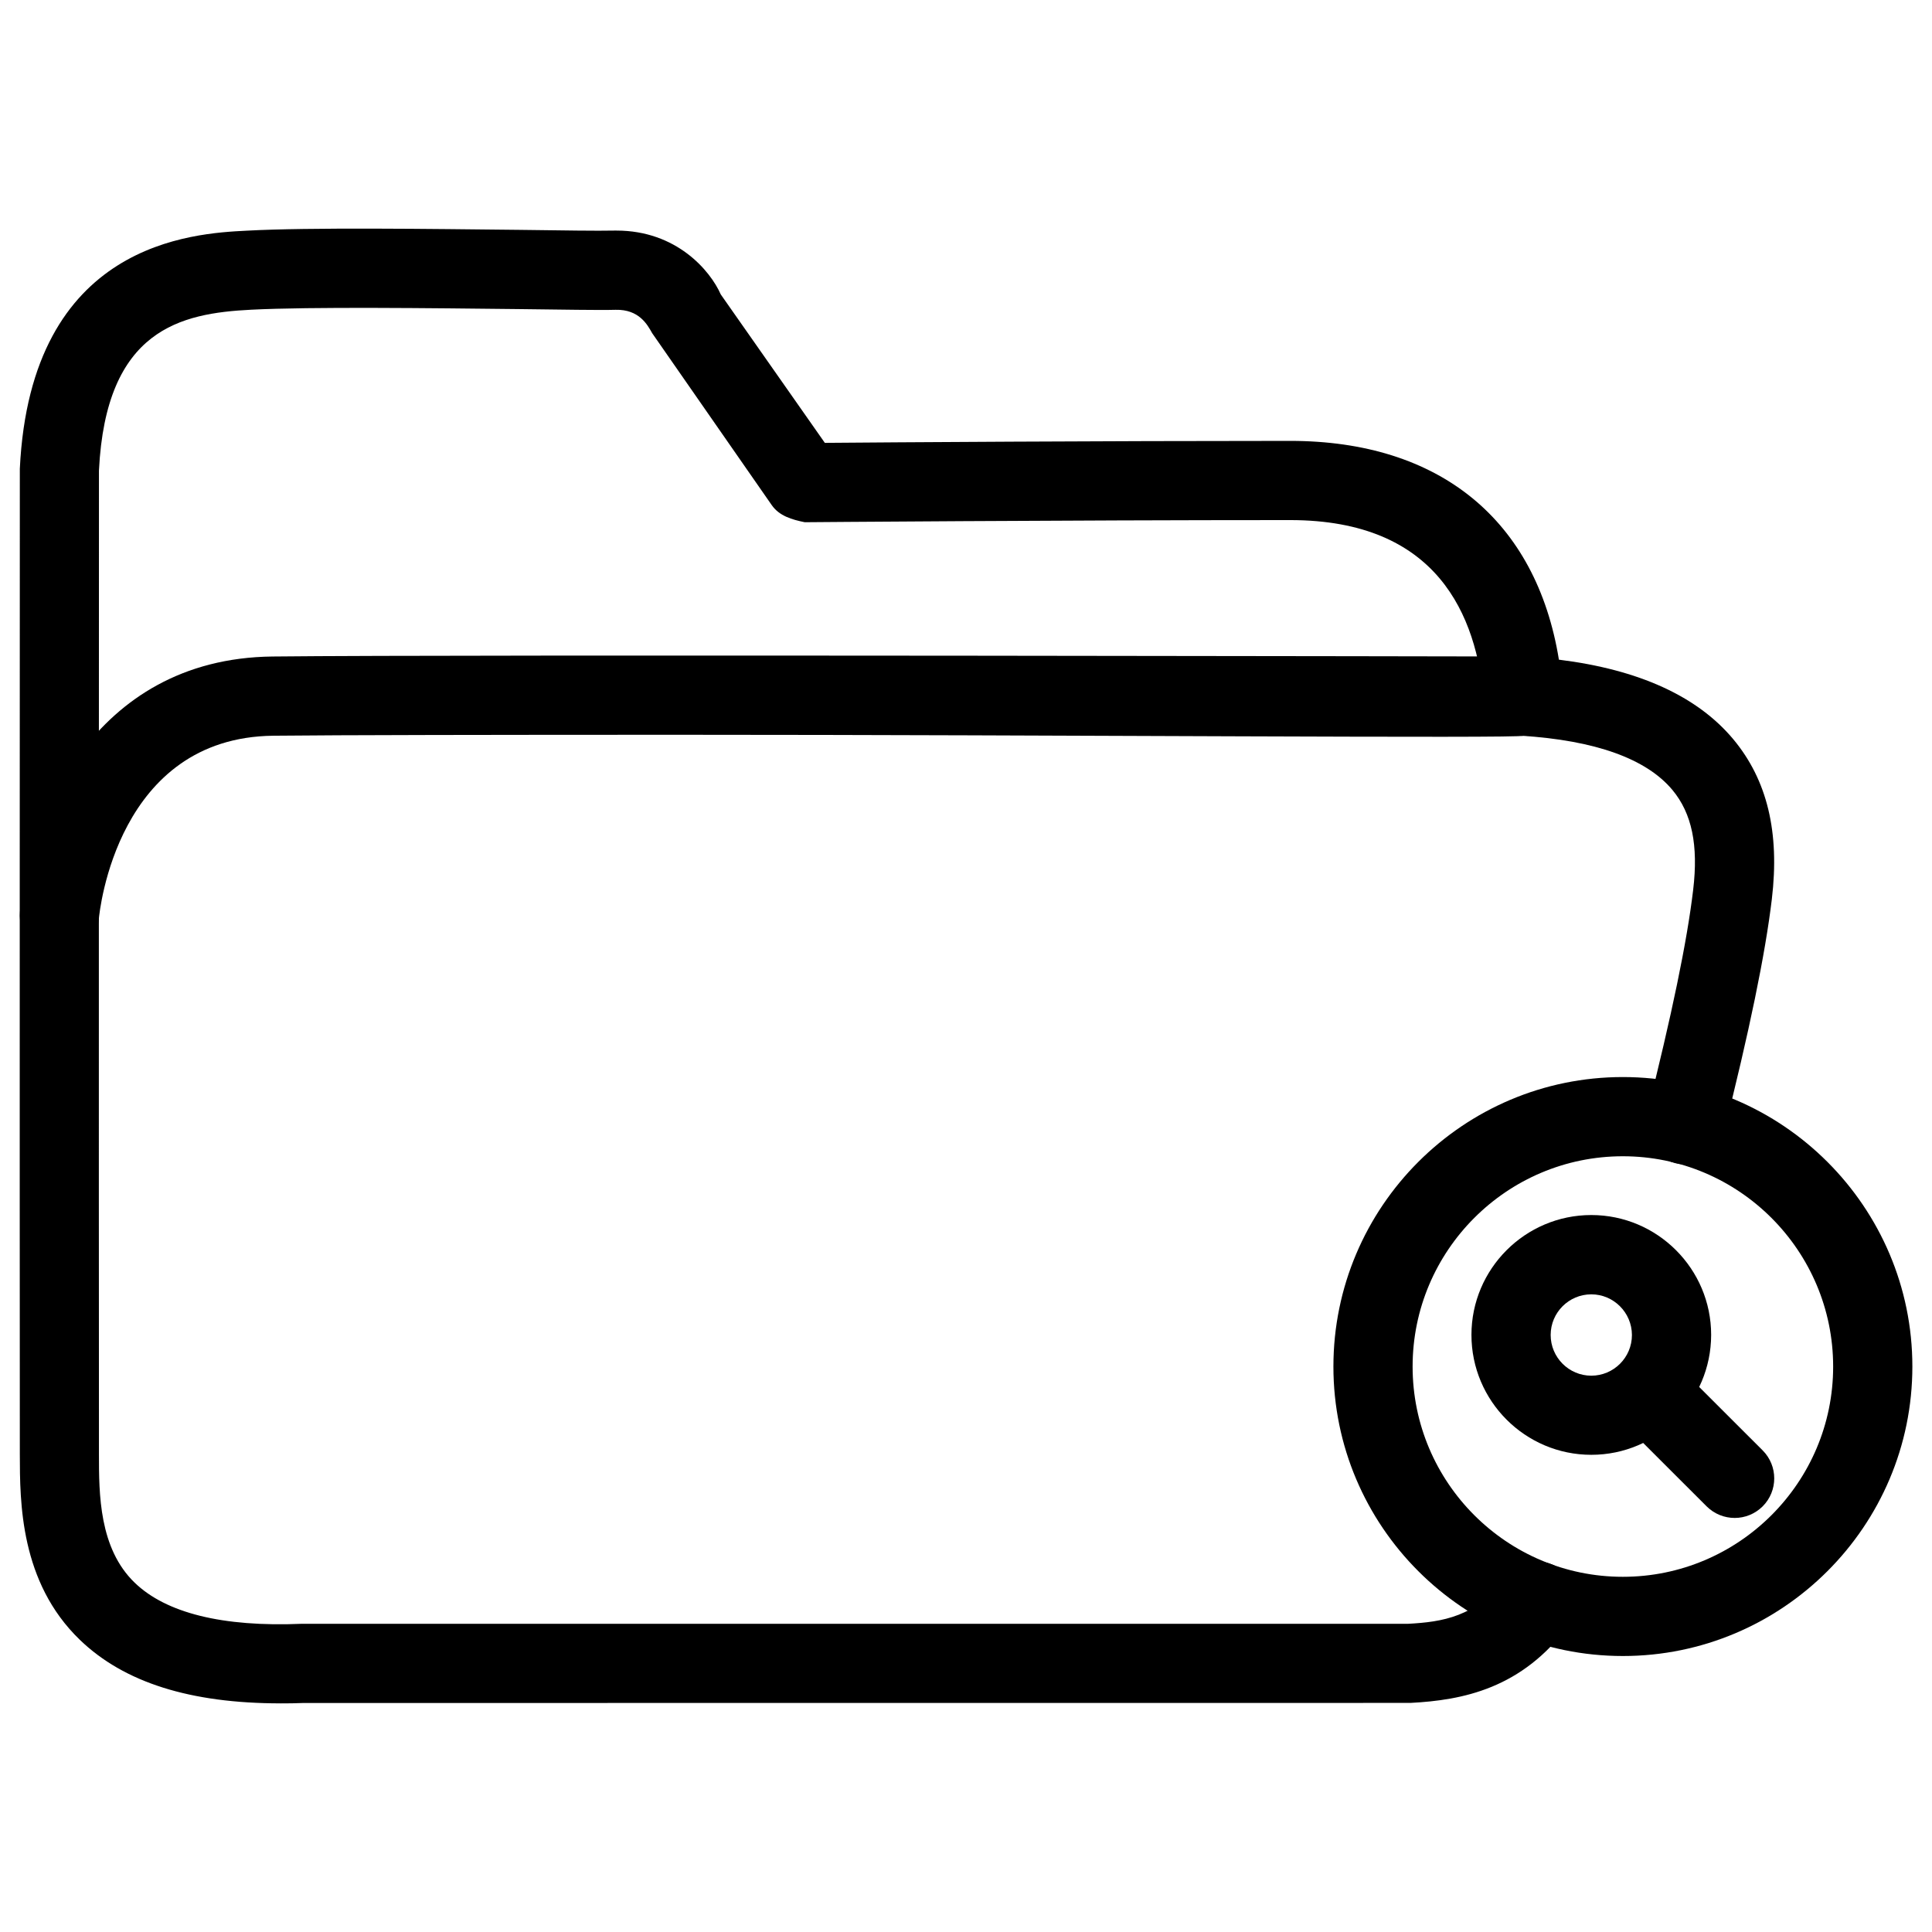
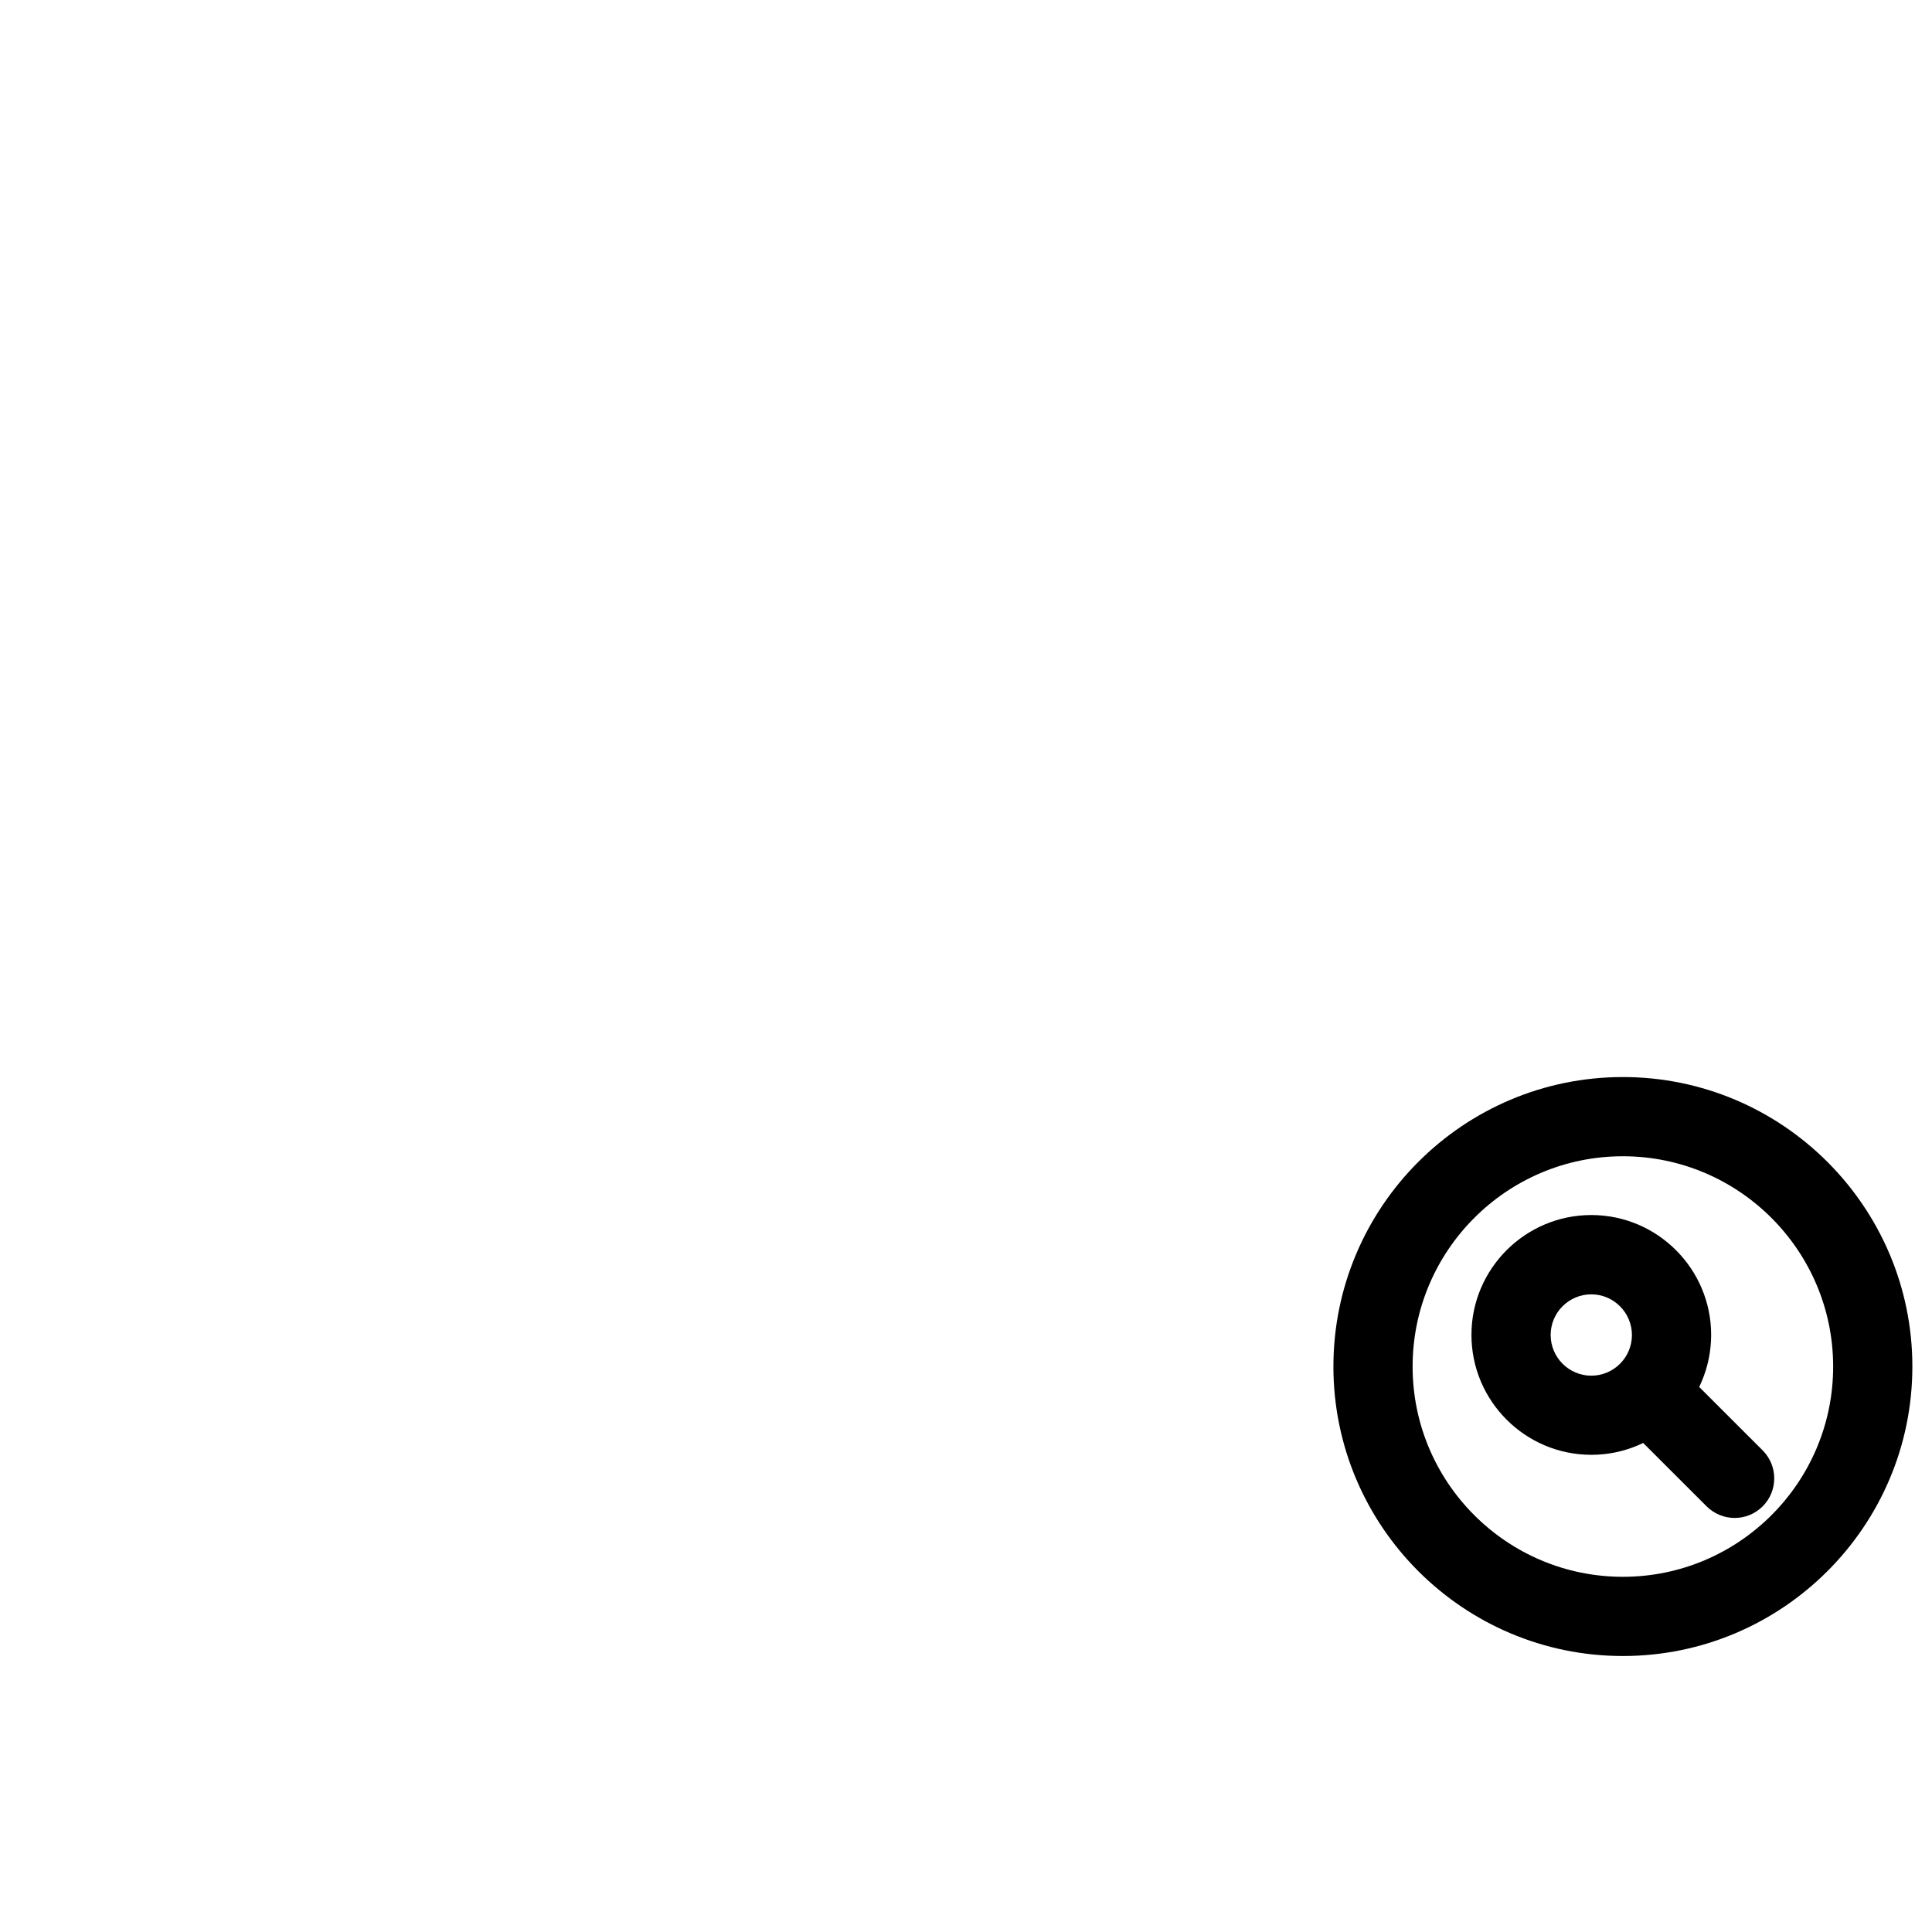
<svg xmlns="http://www.w3.org/2000/svg" fill="#000000" width="800px" height="800px" version="1.1" viewBox="144 144 512 512">
  <g>
-     <path d="m218.38 595.41c-23.93 0-41.48-5.519-53.215-16.836-15.871-15.305-15.891-36.504-15.91-49.184-0.062-65.285 0-261.18 0-261.18 2.898-60.164 46.016-62.367 60.184-63.082 16.625-0.902 48.828-0.461 72.359-0.211 11.336 0.148 20.57 0.293 25 0.188h0.586c15.871 0 24.832 10.578 27.625 16.918l27.582 39.34c17.465-0.148 73.387-0.523 123.33-0.523 39.633 0 65.203 21.012 71.207 57.98 21.18 2.625 36.715 9.699 46.223 21.098 8.984 10.789 12.324 24.645 10.203 42.383-1.742 14.57-5.941 34.973-12.867 62.348-1.426 5.625-7.137 9.027-12.742 7.598-5.625-1.406-9.027-7.117-7.598-12.723 6.695-26.512 10.746-46.035 12.363-59.723 1.406-11.82-0.336-20.238-5.481-26.43-6.926-8.312-20.445-13.16-40.18-14.402-5.039-0.316-9.152-4.176-9.762-9.195-1.953-22.691-12.281-47.945-51.367-47.945-59.996 0-128.66 0.566-128.66 0.566-3.402-0.691-6.719-1.66-8.711-4.492l-31.715-45.609c-1.281-2.289-3.484-6.34-9.699-6.191-4.512 0.125-14-0.062-25.59-0.191-23.258-0.25-55.125-0.648-71.035 0.168-18.535 0.945-38.457 5.102-40.285 42.637 0 0-0.062 195.48 0 260.66 0 10.539 0.02 24.961 9.488 34.07 8.27 7.977 23.176 11.777 44.312 10.875h293.18c8.922-0.484 18.055-1.805 25.715-12.219 3.402-4.703 9.992-5.688 14.672-2.246 4.68 3.441 5.688 10.012 2.246 14.672-12.469 17.023-28.277 20.047-42.066 20.762l-293.36 0.02c-2.055 0.086-4.07 0.105-6.023 0.105z" />
-     <path d="m159.75 397.06c-0.316 0-0.629-0.02-0.945-0.043-5.773-0.523-10.035-5.625-9.508-11.398 2.098-23.176 18.789-67.09 66.922-67.637 50.844-0.566 328.73 0 331.53 0 5.793 0.02 10.496 4.723 10.477 10.516 0 5.773-4.703 10.477-10.496 10.477-0.652 0.754-124.86-0.25-222.83-0.25-49.039 0-91.461 0.062-108.46 0.25-41.418 0.461-46.055 46.559-46.246 48.535-0.484 5.438-5.062 9.551-10.434 9.551z" />
    <path d="m574.07 582.86c-42.301 0-76.703-34.426-76.703-76.703 0-42.32 34.406-76.727 76.703-76.727 42.301 0 76.727 34.426 76.727 76.727-0.004 42.297-34.43 76.703-76.727 76.703zm0-132.44c-30.711 0-55.715 25-55.715 55.734 0 30.73 25 55.715 55.715 55.715 30.73 0 55.734-24.98 55.734-55.715-0.004-30.734-25.004-55.734-55.734-55.734z" />
    <path d="m565.71 529.54c-17.508 0-31.762-14.254-31.762-31.781 0-17.508 14.254-31.762 31.762-31.762 17.508 0 31.762 14.254 31.762 31.762-0.023 17.527-14.254 31.781-31.762 31.781zm0-42.527c-5.941 0-10.77 4.828-10.77 10.77s4.828 10.789 10.77 10.789c5.941 0 10.77-4.828 10.77-10.789-0.023-5.941-4.852-10.77-10.77-10.77z" />
    <path d="m603.71 546.27c-2.688 0-5.375-1.027-7.43-3.066l-21.621-21.602c-4.094-4.094-4.094-10.746 0-14.84s10.746-4.094 14.84 0l21.621 21.602c4.094 4.094 4.094 10.746 0 14.84-2.059 2.039-4.727 3.066-7.41 3.066z" />
  </g>
</svg>